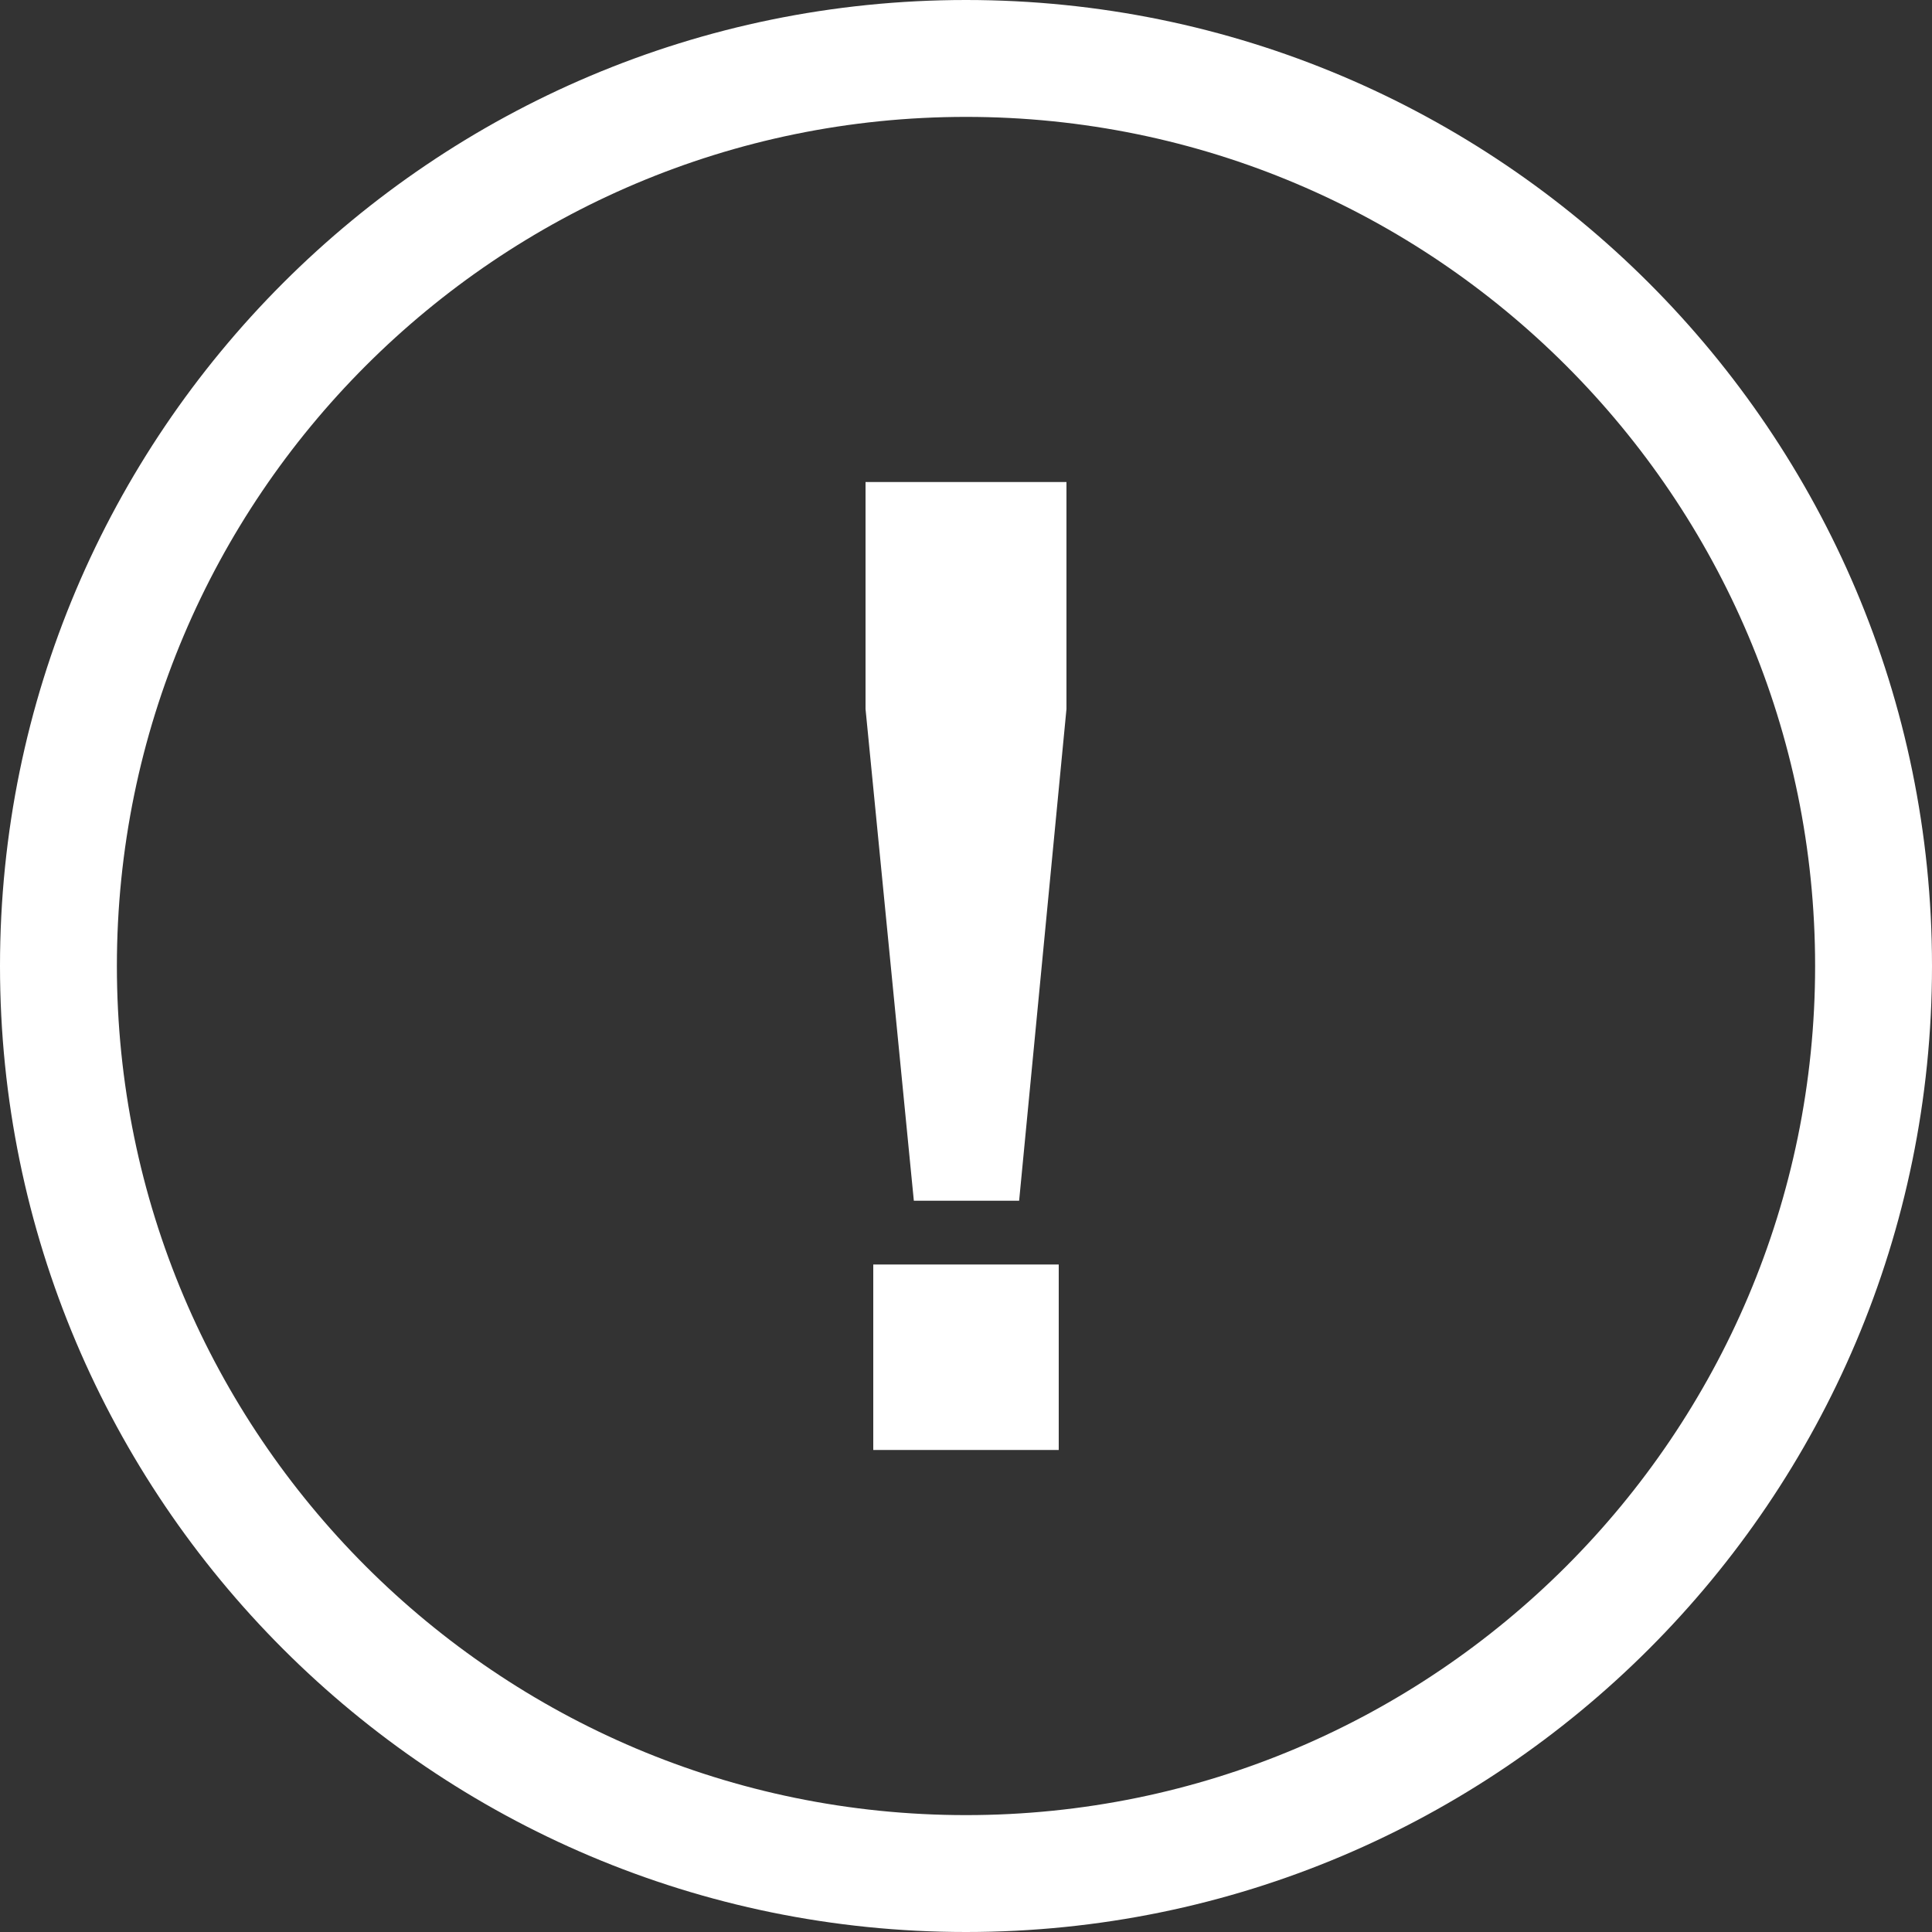
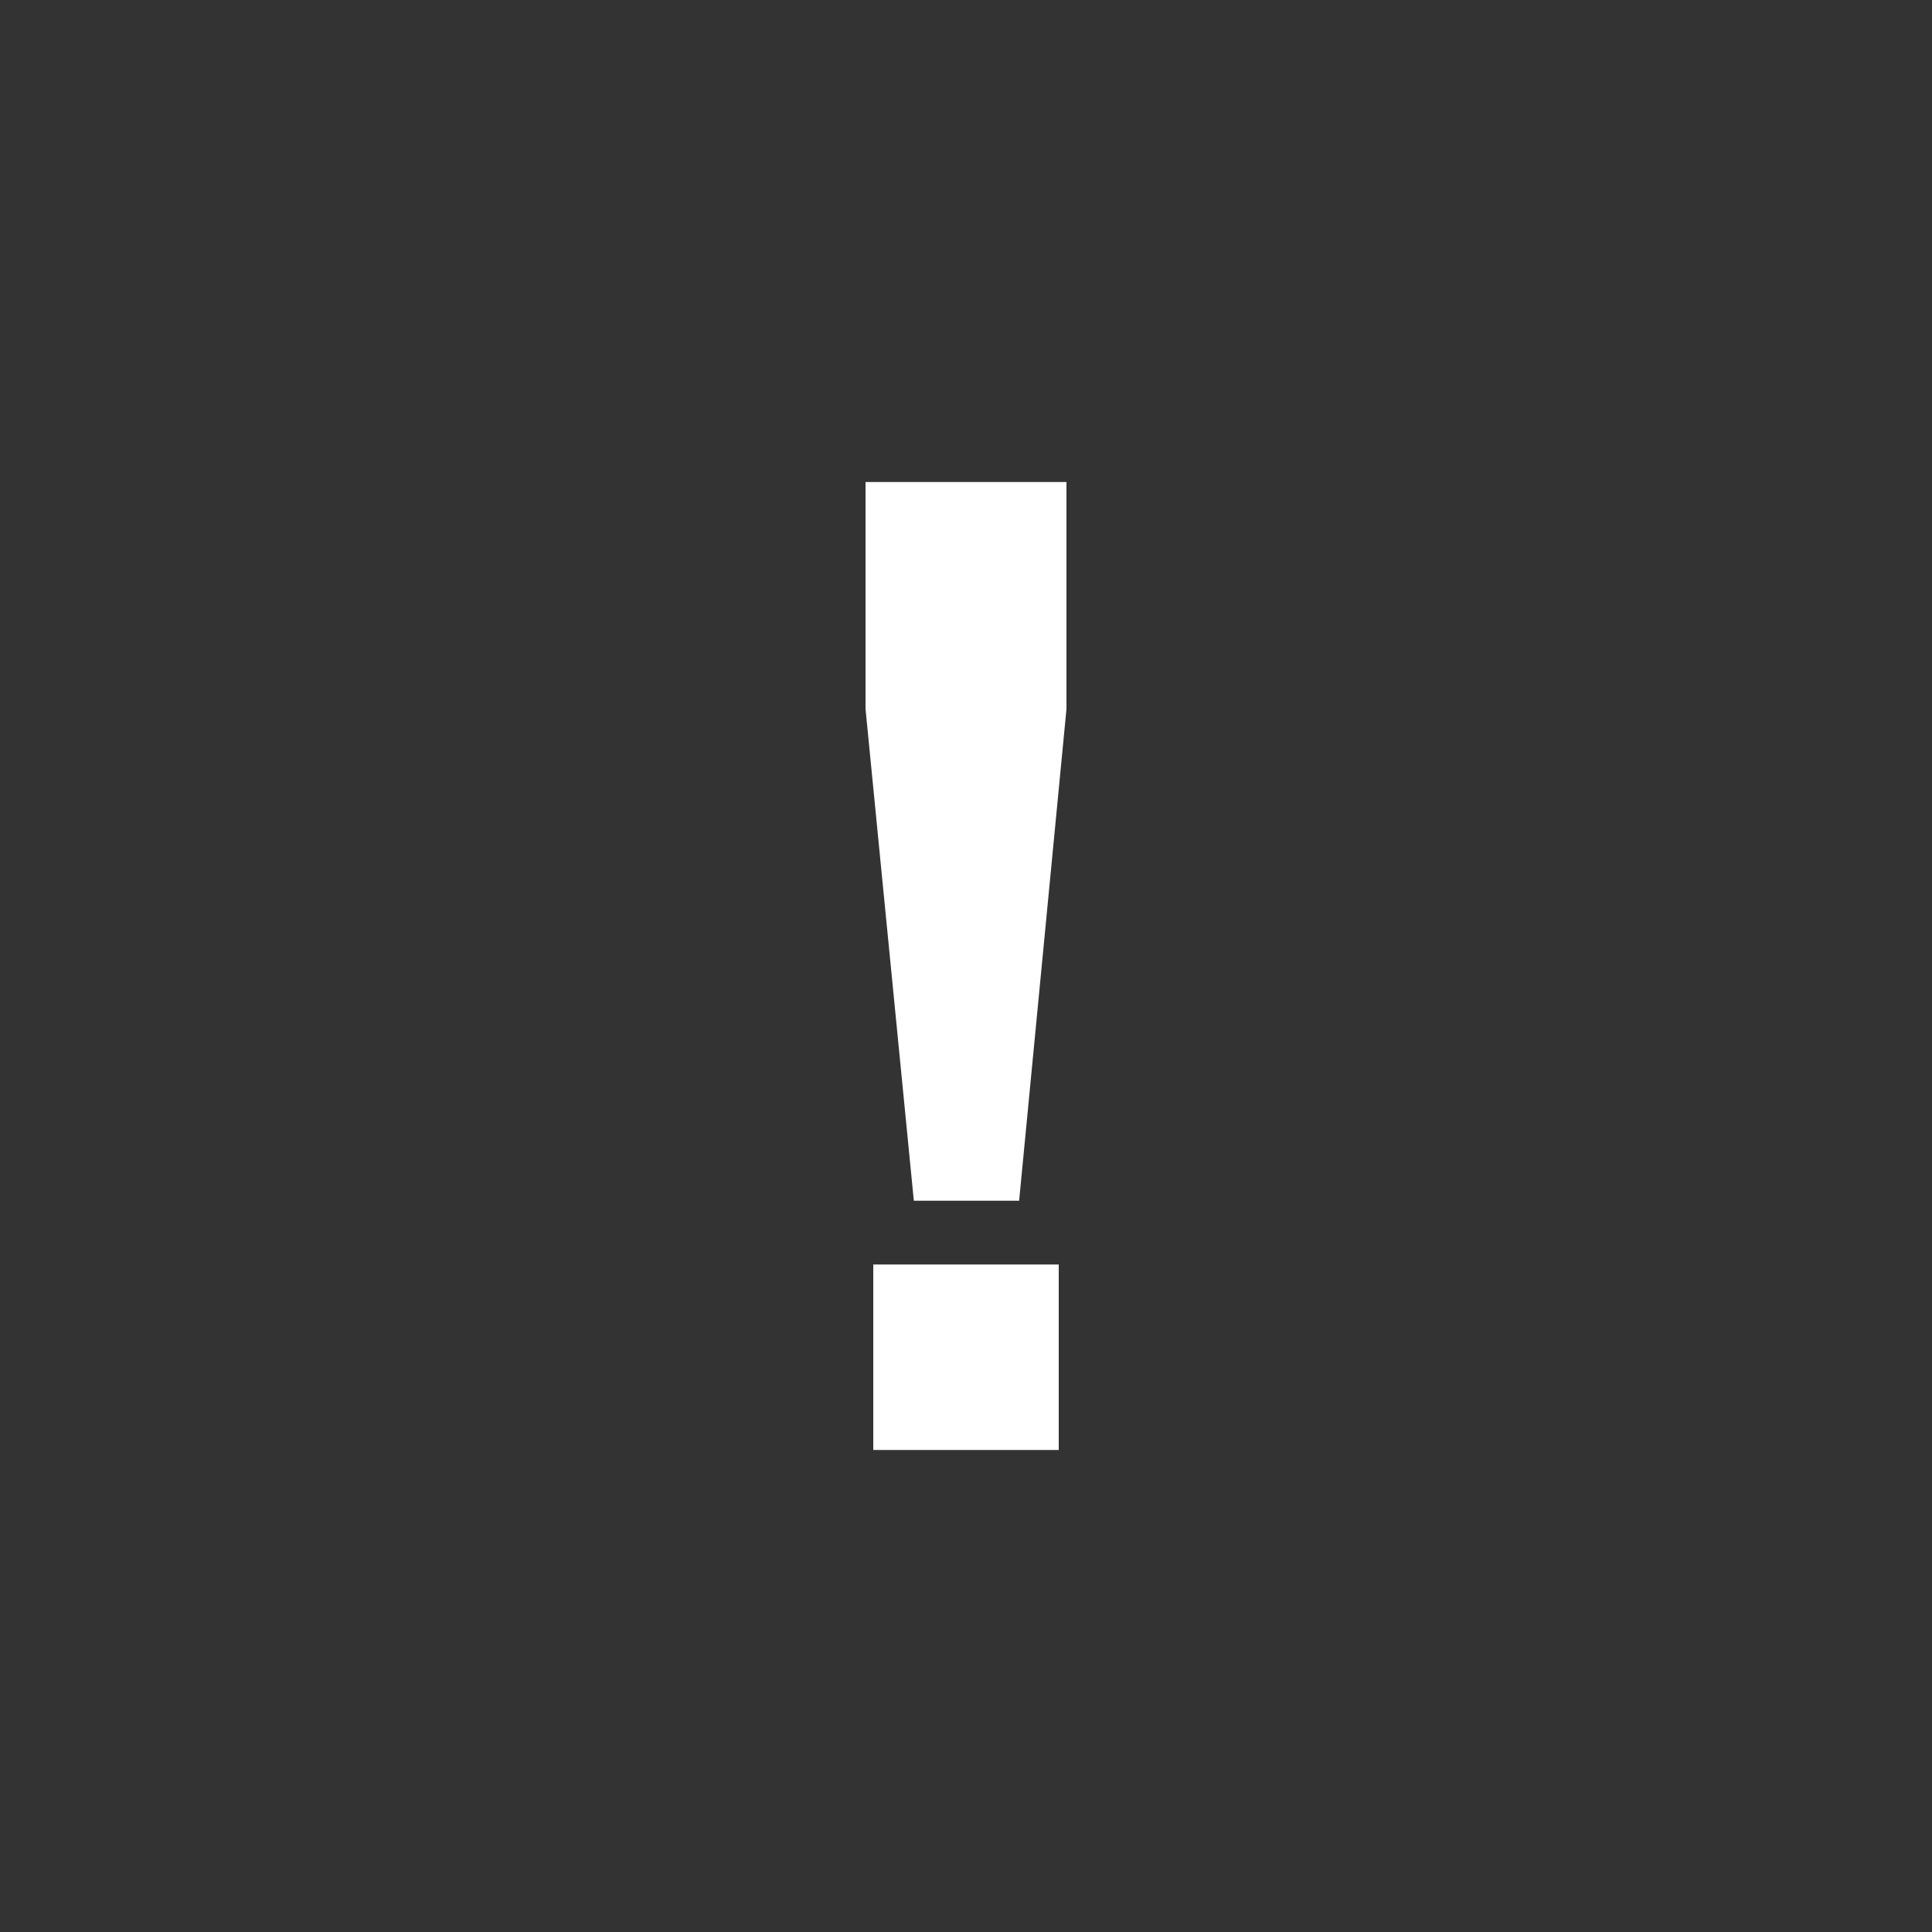
<svg xmlns="http://www.w3.org/2000/svg" id="_レイヤー_2" data-name="レイヤー_2" viewBox="0 0 20 20">
  <rect x="0" y="0" width="20" height="20" fill="#333333" stroke="none" />
  <defs>
    <style>
      .cls-1 {
        fill: #fff;
      }
    </style>
  </defs>
  <g id="_レイヤー_1-2" data-name="レイヤー_1">
    <g>
-       <path class="cls-1" d="M10,1.21c4.85,0,8.79,3.94,8.79,8.79s-3.94,8.79-8.79,8.79S1.21,14.85,1.21,10,5.15,1.21,10,1.21M10,0C4.48,0,0,4.48,0,10s4.48,10,10,10,10-4.48,10-10S15.52,0,10,0h0Z" />
      <path class="cls-1" d="M9.46,12.43l-.5-5.09v-2.35h2.08v2.35l-.49,5.09h-1.09ZM9.04,15.01v-1.92h1.92v1.92h-1.92Z" />
    </g>
  </g>
</svg>